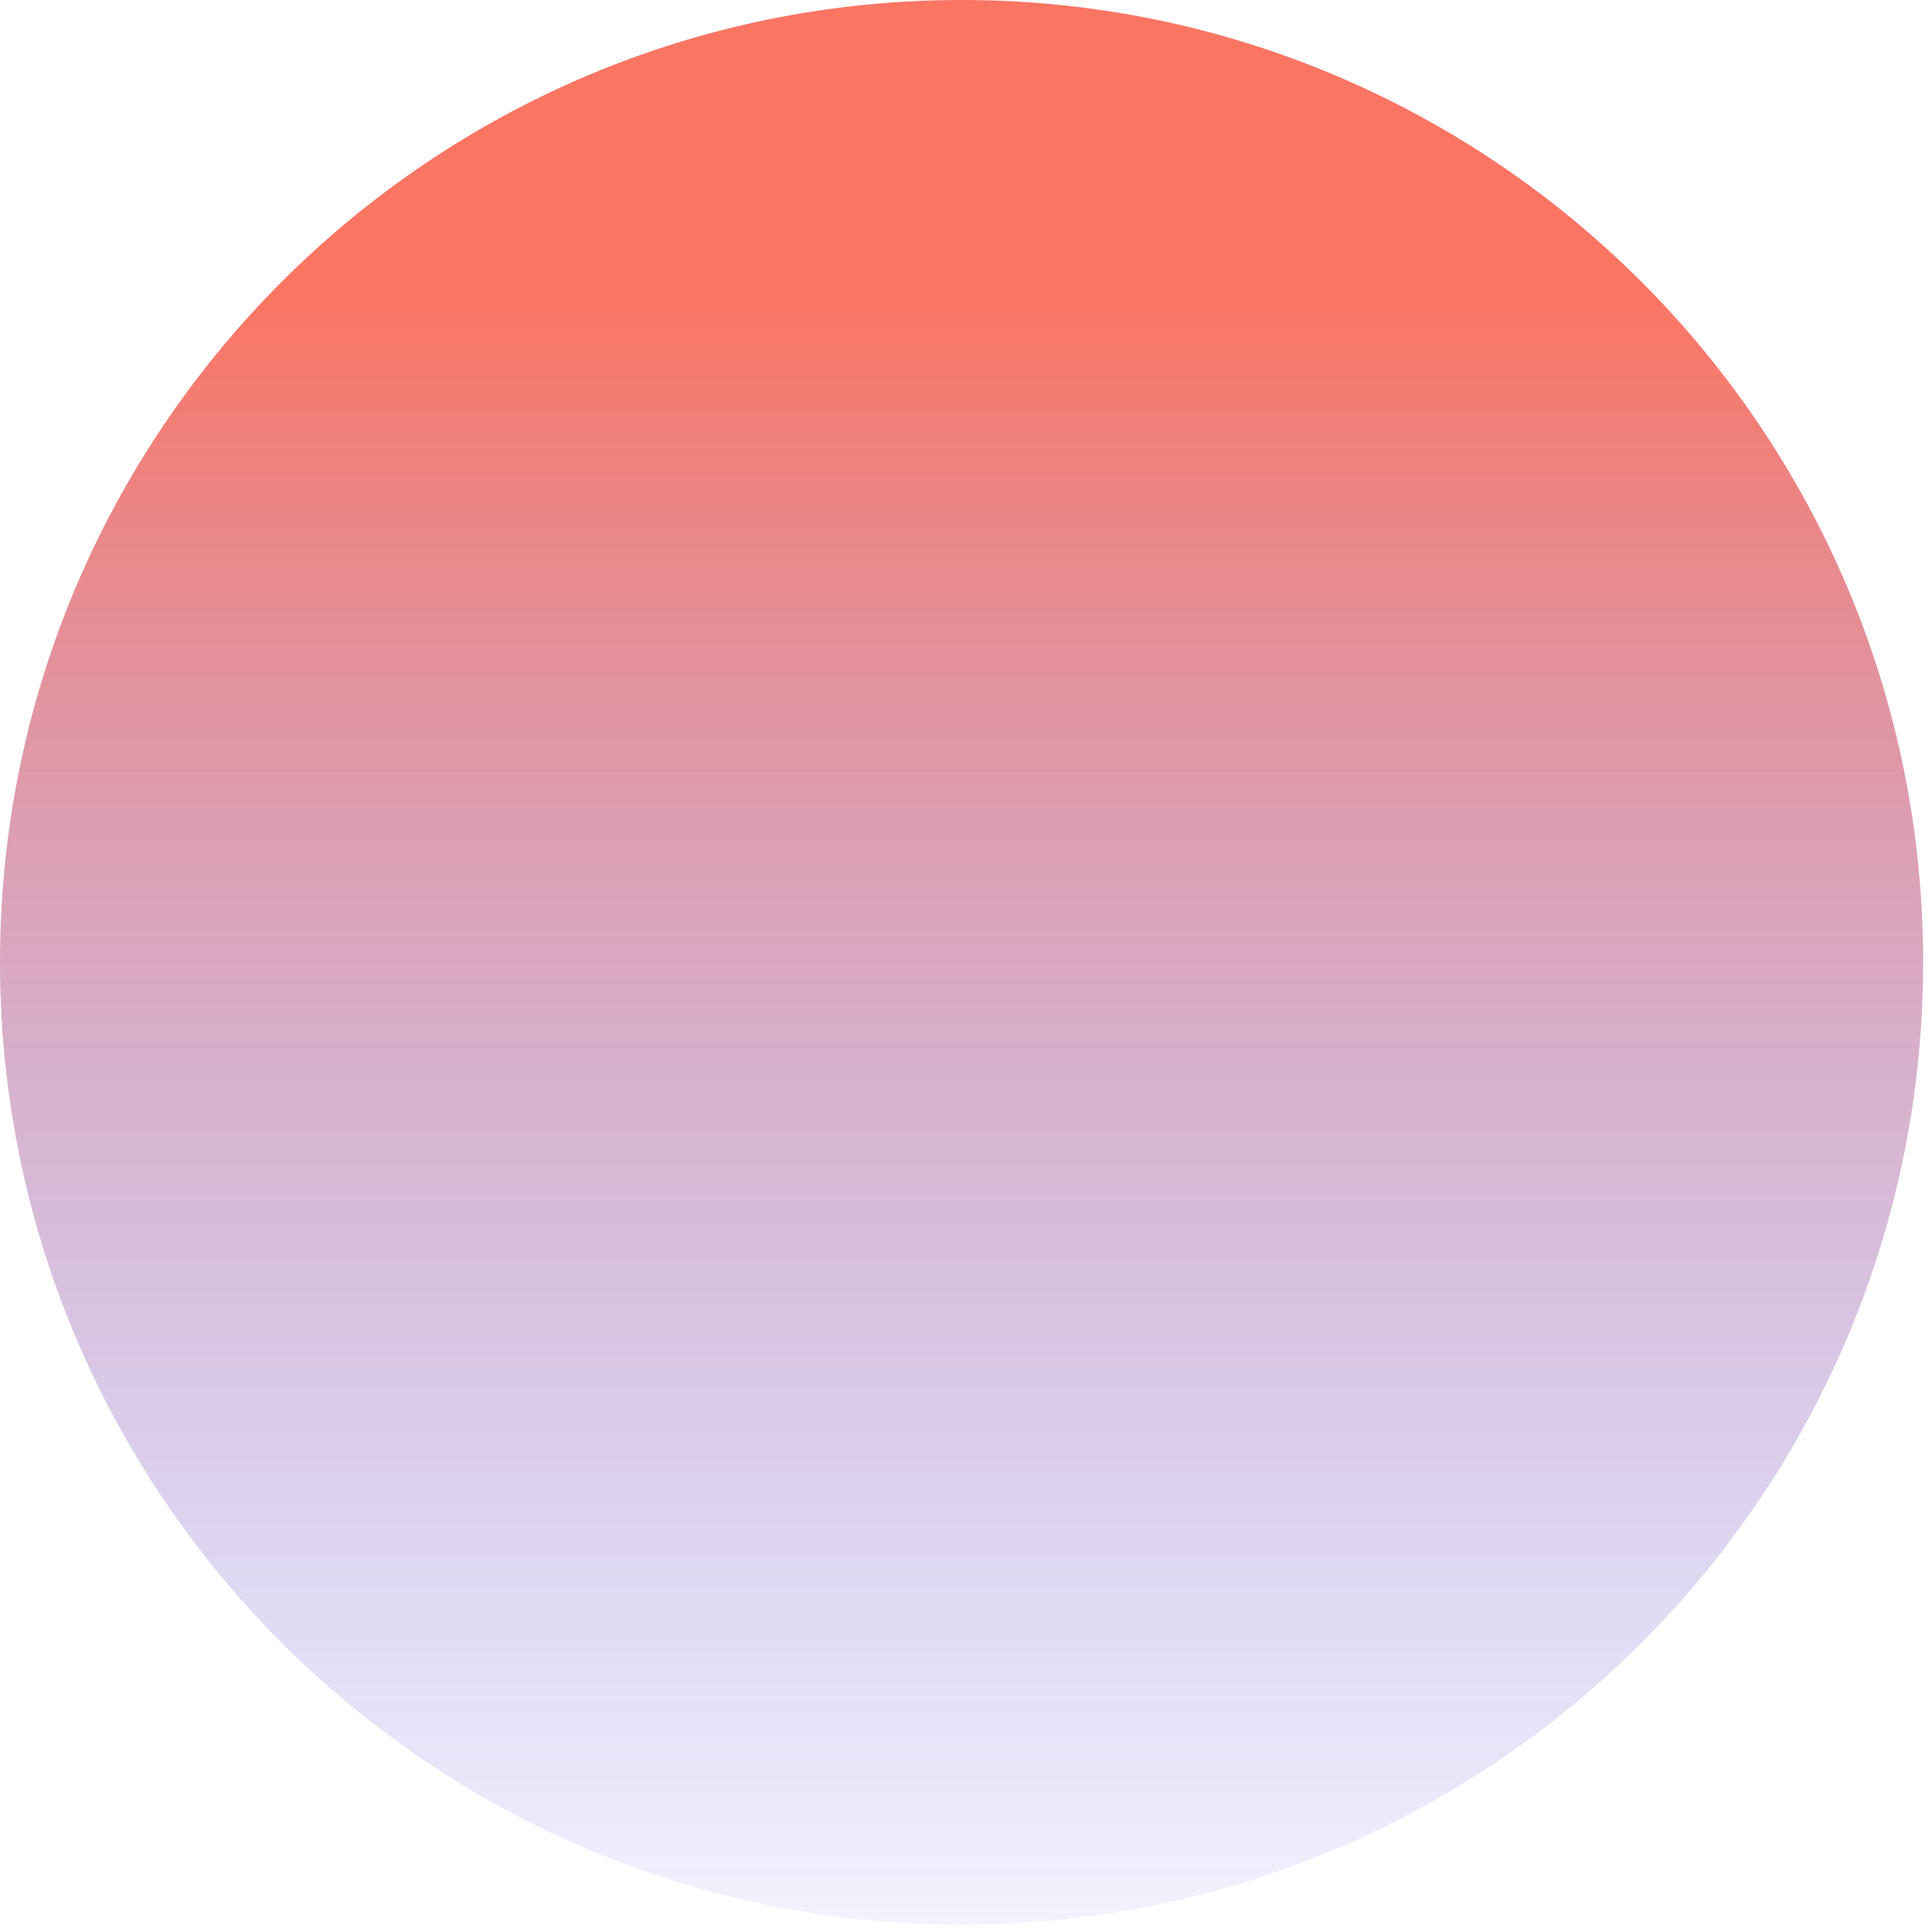
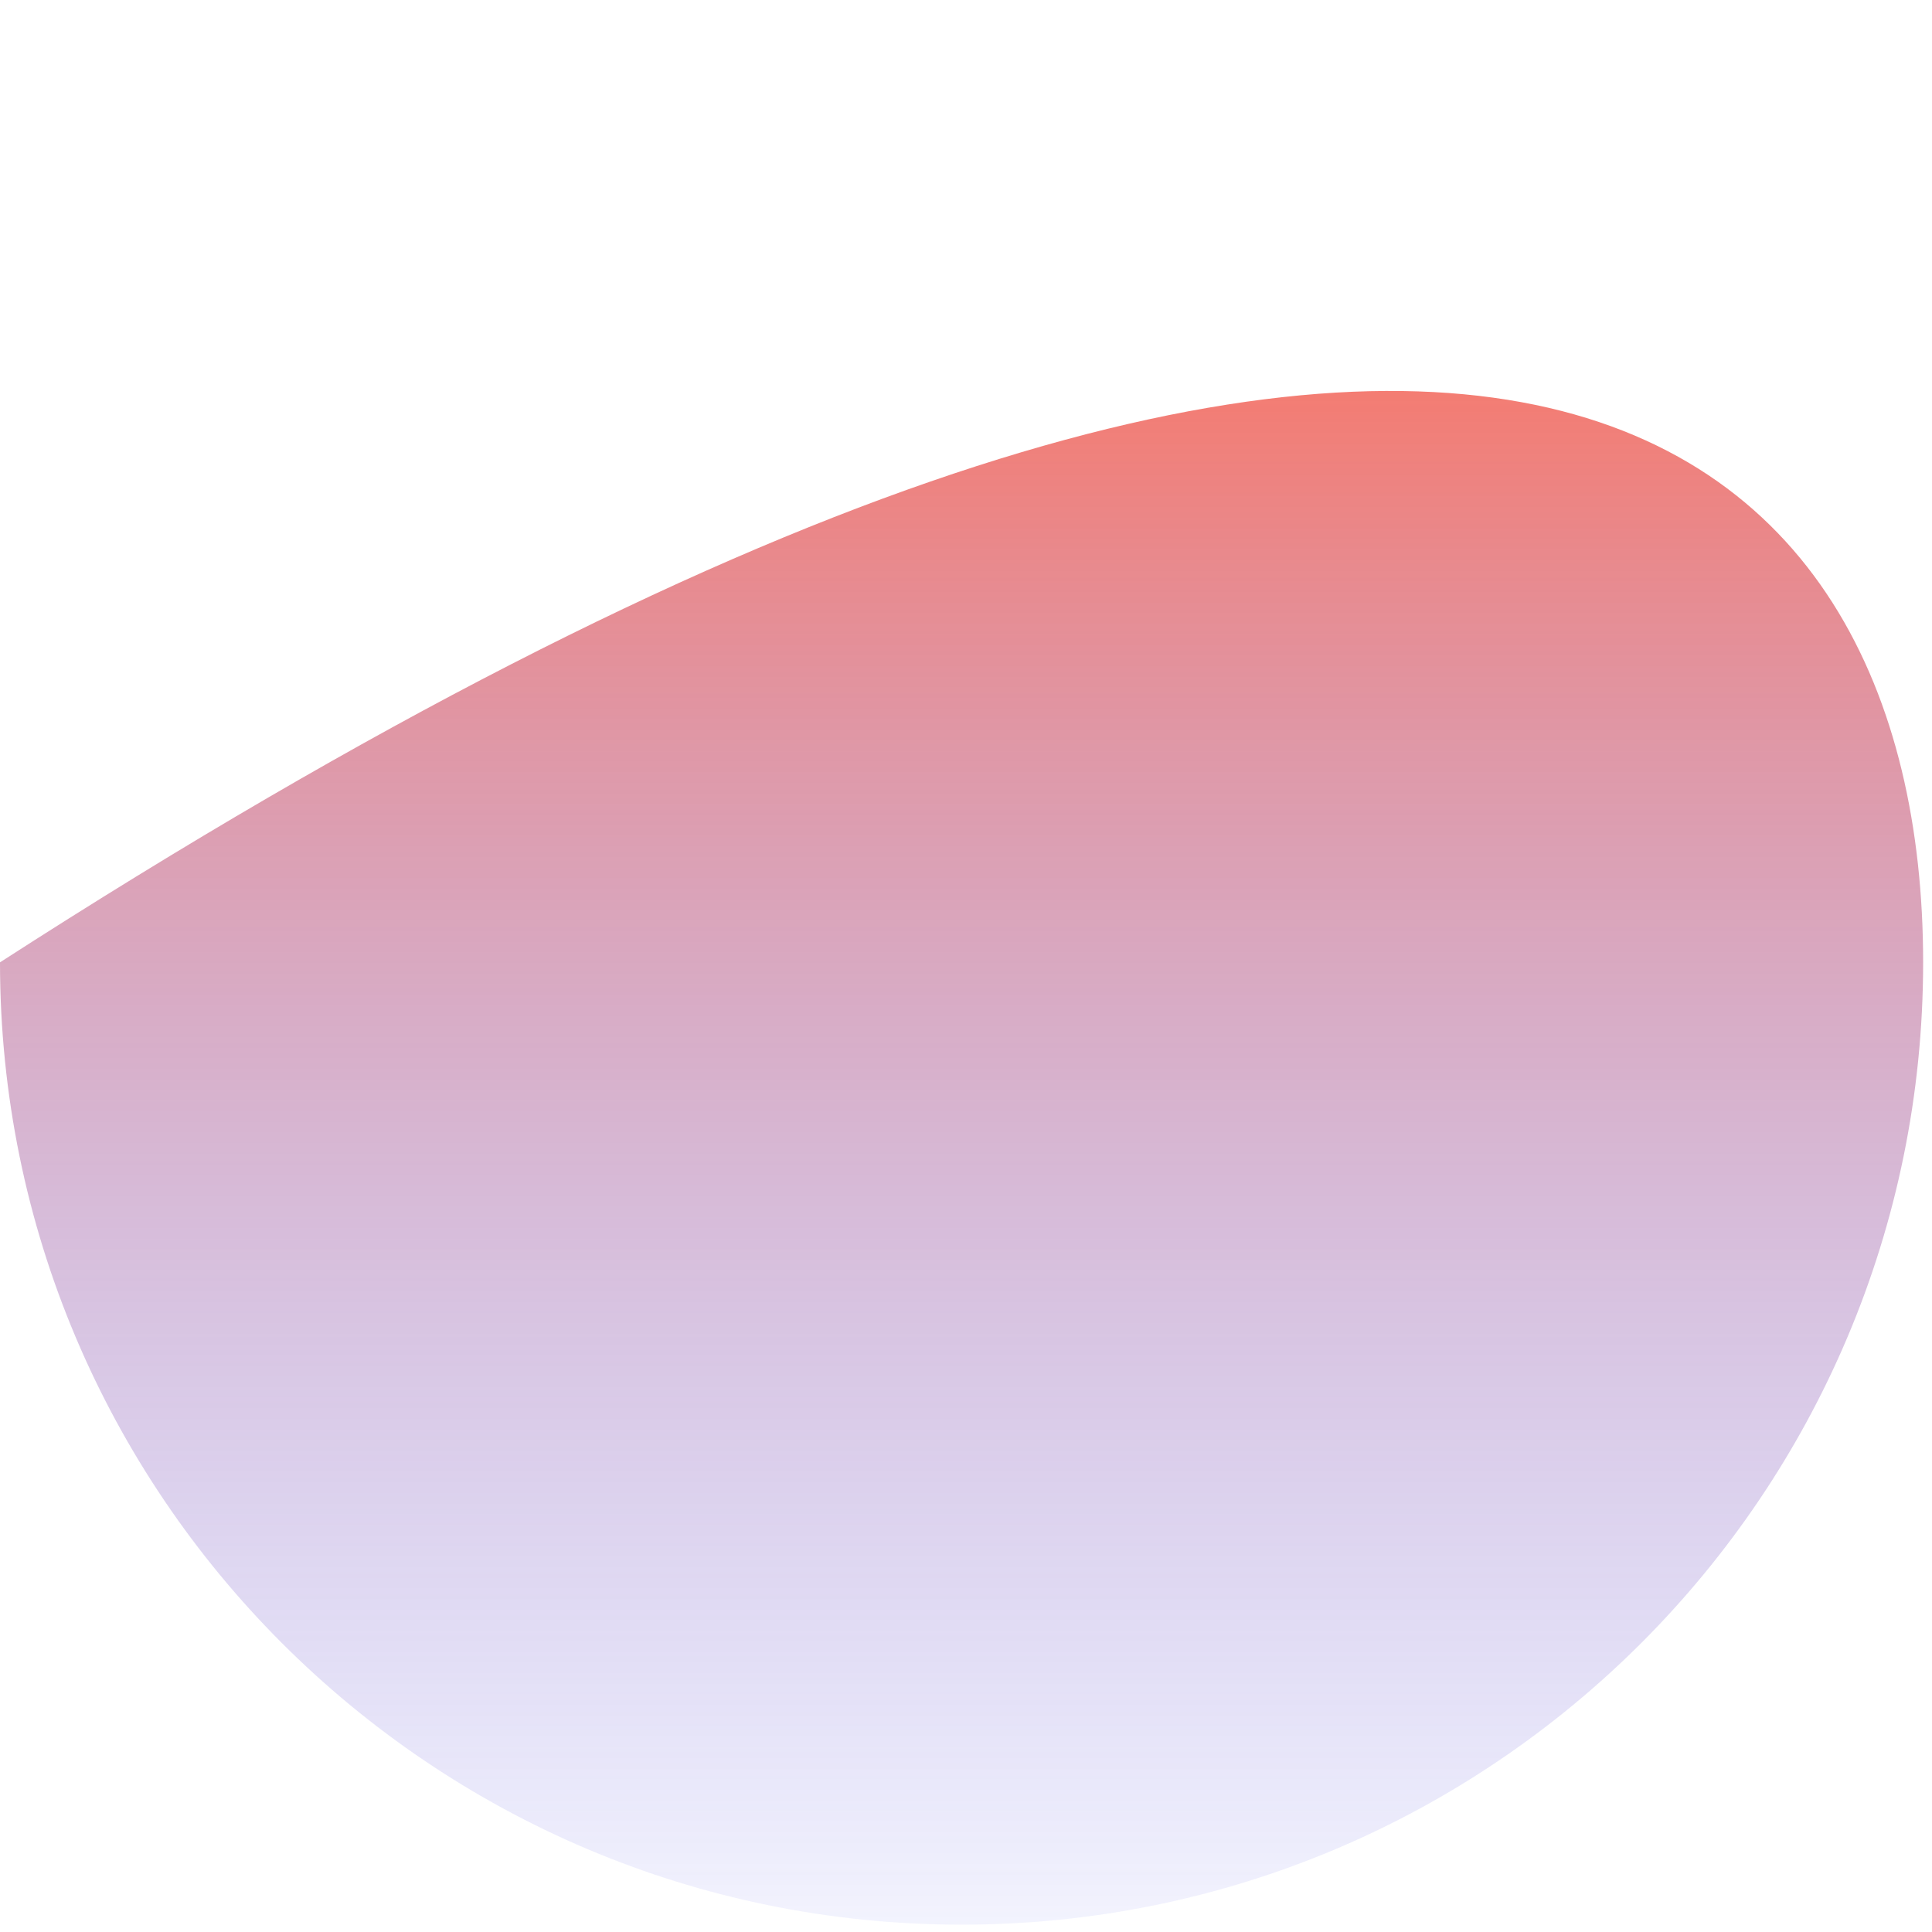
<svg xmlns="http://www.w3.org/2000/svg" width="185" height="185" viewBox="0 0 185 185" fill="none">
-   <path d="M184.151 92.149C184.151 143.041 142.928 184.297 92.076 184.297C41.224 184.297 0 143.041 0 92.149C0 41.256 41.224 0 92.076 0C142.928 0 184.151 41.256 184.151 92.149Z" fill="url(#paint0_linear)" fill-opacity="0.66" />
+   <path d="M184.151 92.149C184.151 143.041 142.928 184.297 92.076 184.297C41.224 184.297 0 143.041 0 92.149C142.928 0 184.151 41.256 184.151 92.149Z" fill="url(#paint0_linear)" fill-opacity="0.66" />
  <defs>
    <linearGradient id="paint0_linear" x1="78.647" y1="15" x2="78.647" y2="199.297" gradientUnits="userSpaceOnUse">
      <stop offset="0.073" stop-color="#F92E12" />
      <stop offset="1" stop-color="#122DF9" stop-opacity="0" />
    </linearGradient>
  </defs>
</svg>